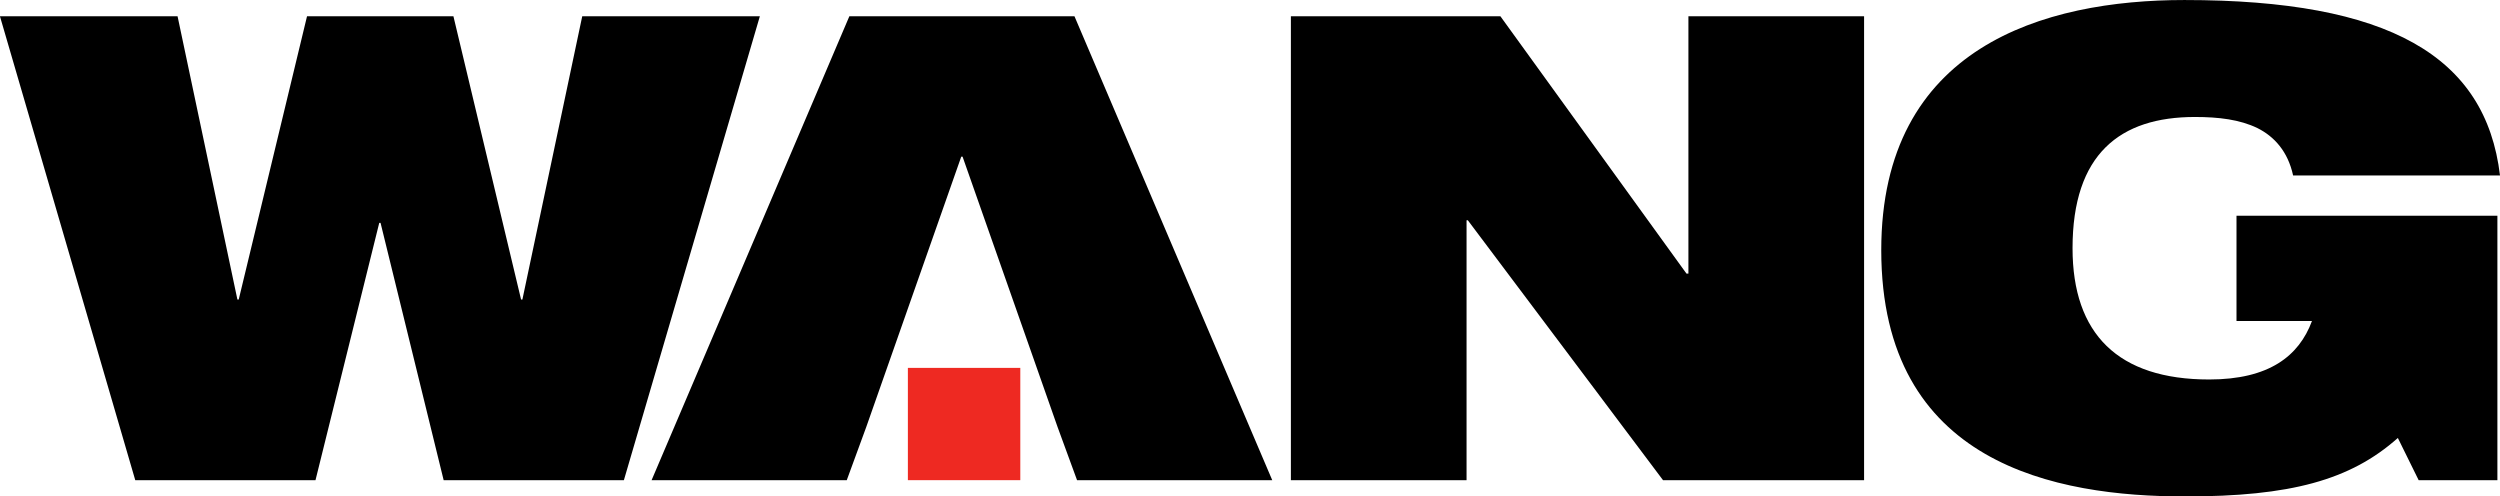
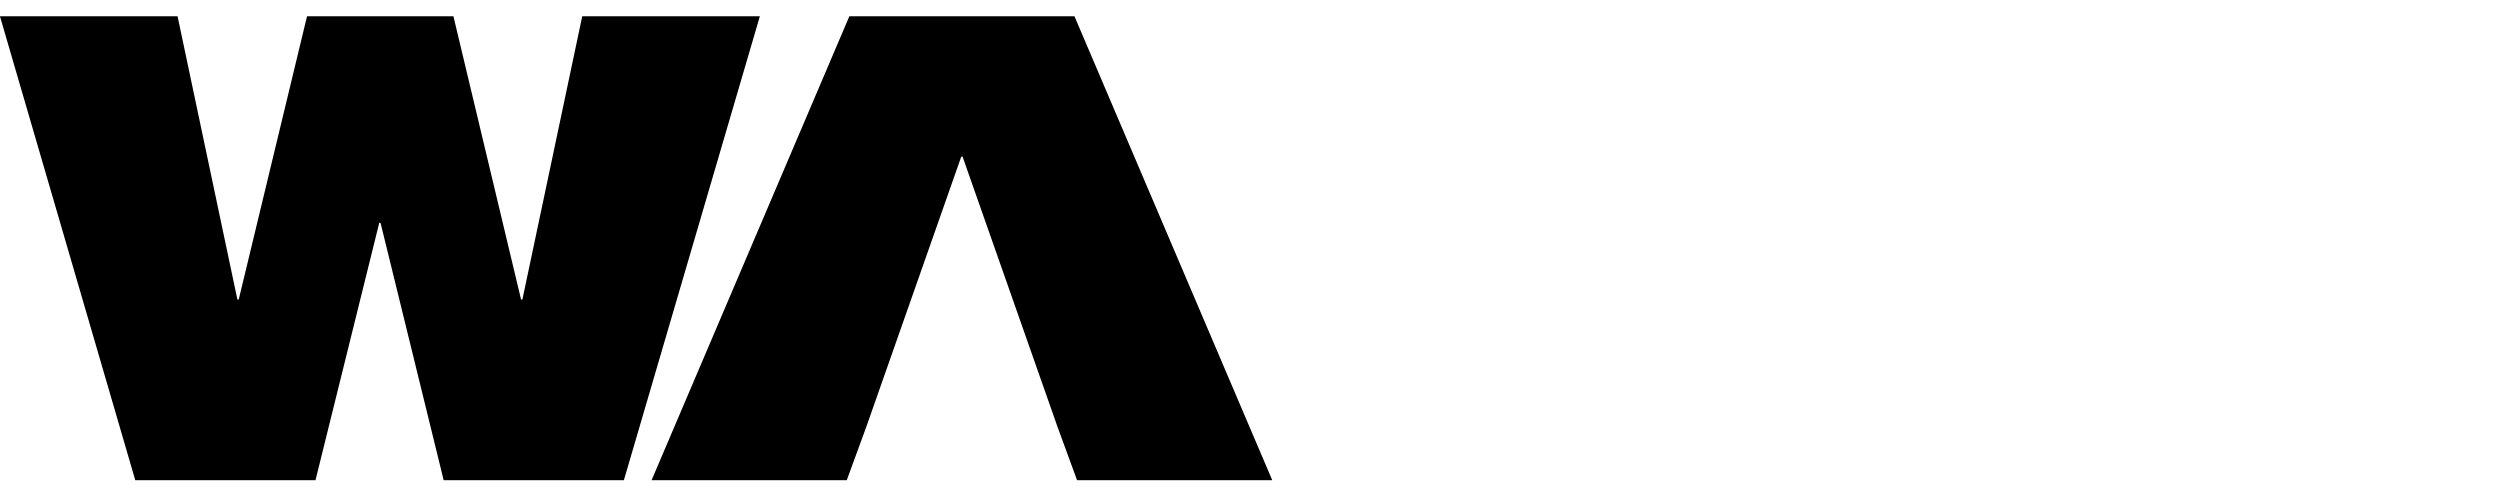
<svg xmlns="http://www.w3.org/2000/svg" id="svg8" width="5036.1pt" height="1e3pt" version="1.1" viewBox="0 0 5036.1 1e3">
  <g id="layer1" transform="translate(285.91 831.33)">
    <g id="g1607" transform="matrix(17.18 0 0 17.18 4625.9 -2729.1)">
      <path id="path64" d="m-285.91 112.37h20.827l7.018 33.219h0.153l8.01-33.219h17.165l7.934 33.219h0.153l7.018-33.219h20.827l-15.944 54.399h-21.132l-7.4-30.171h-0.153l-7.476 30.171h-21.132l-15.868-54.399" />
      <path id="path66" d="m-173.19 128.83h0.152l11.138 31.695 2.289 6.247h22.887l-23.192-54.399h-26.396l-23.191 54.399h22.886l2.289-6.247 11.138-31.695" />
-       <path id="path68" d="m-134.54 112.37h24.565l21.818 30.171h0.229v-30.171h20.598v54.399h-23.573l-22.887-30.475h-0.152v30.475h-20.598v-54.399" />
-       <path id="path70" d="m-23.662 135.76h30.591v31.009h-9.231l-2.441-4.952c-5.569 4.952-12.587 6.857-24.946 6.857-15.105 0-35.627-3.733-35.627-28.876 0-23.847 19.072-29.332 35.551-29.332 23.954 0 35.321 6.552 36.999 20.571h-24.259c-0.611-2.819-2.212-4.572-4.196-5.562-2.06-0.991-4.501-1.295-7.324-1.295-8.773 0-14.342 4.342-14.342 15.39 0 10.057 5.34 15.39 16.021 15.39 7.018 0 10.527-2.743 12.053-6.857h-8.849v-12.343" />
-       <path id="path72" d="m-179.45 153.6h13.183v13.166h-13.183z" fill="#ee2922" />
    </g>
  </g>
</svg>